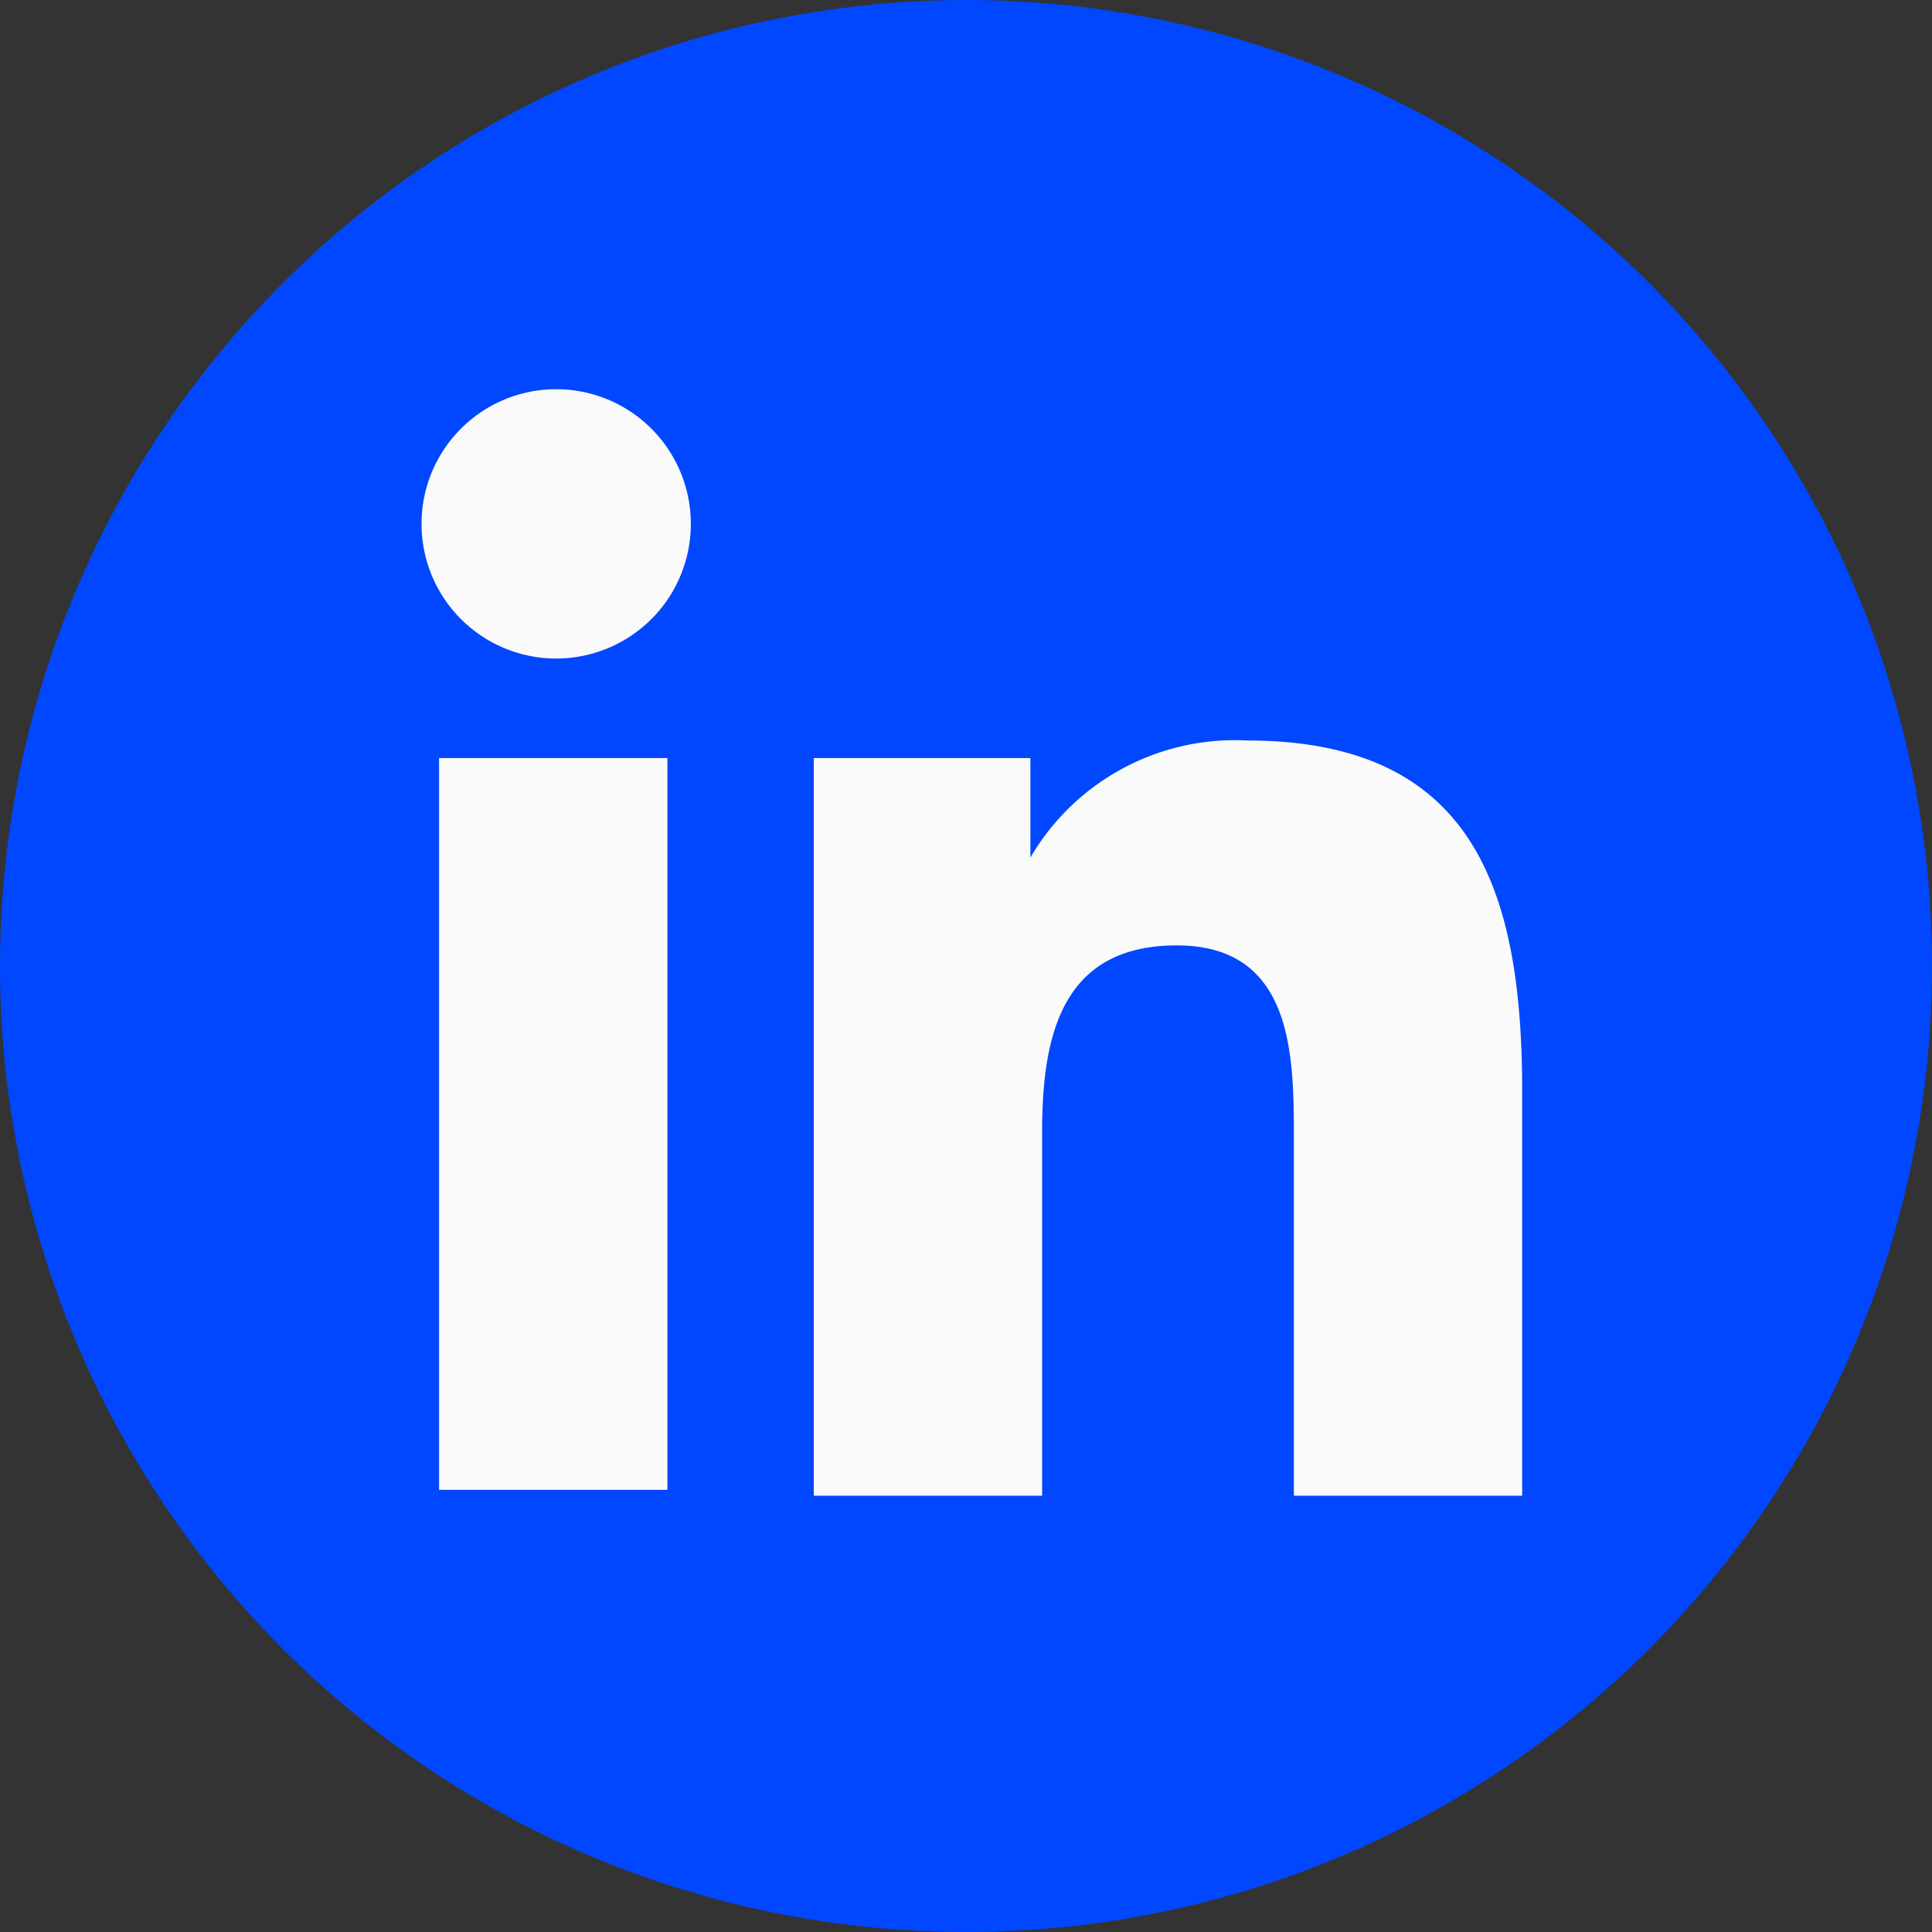
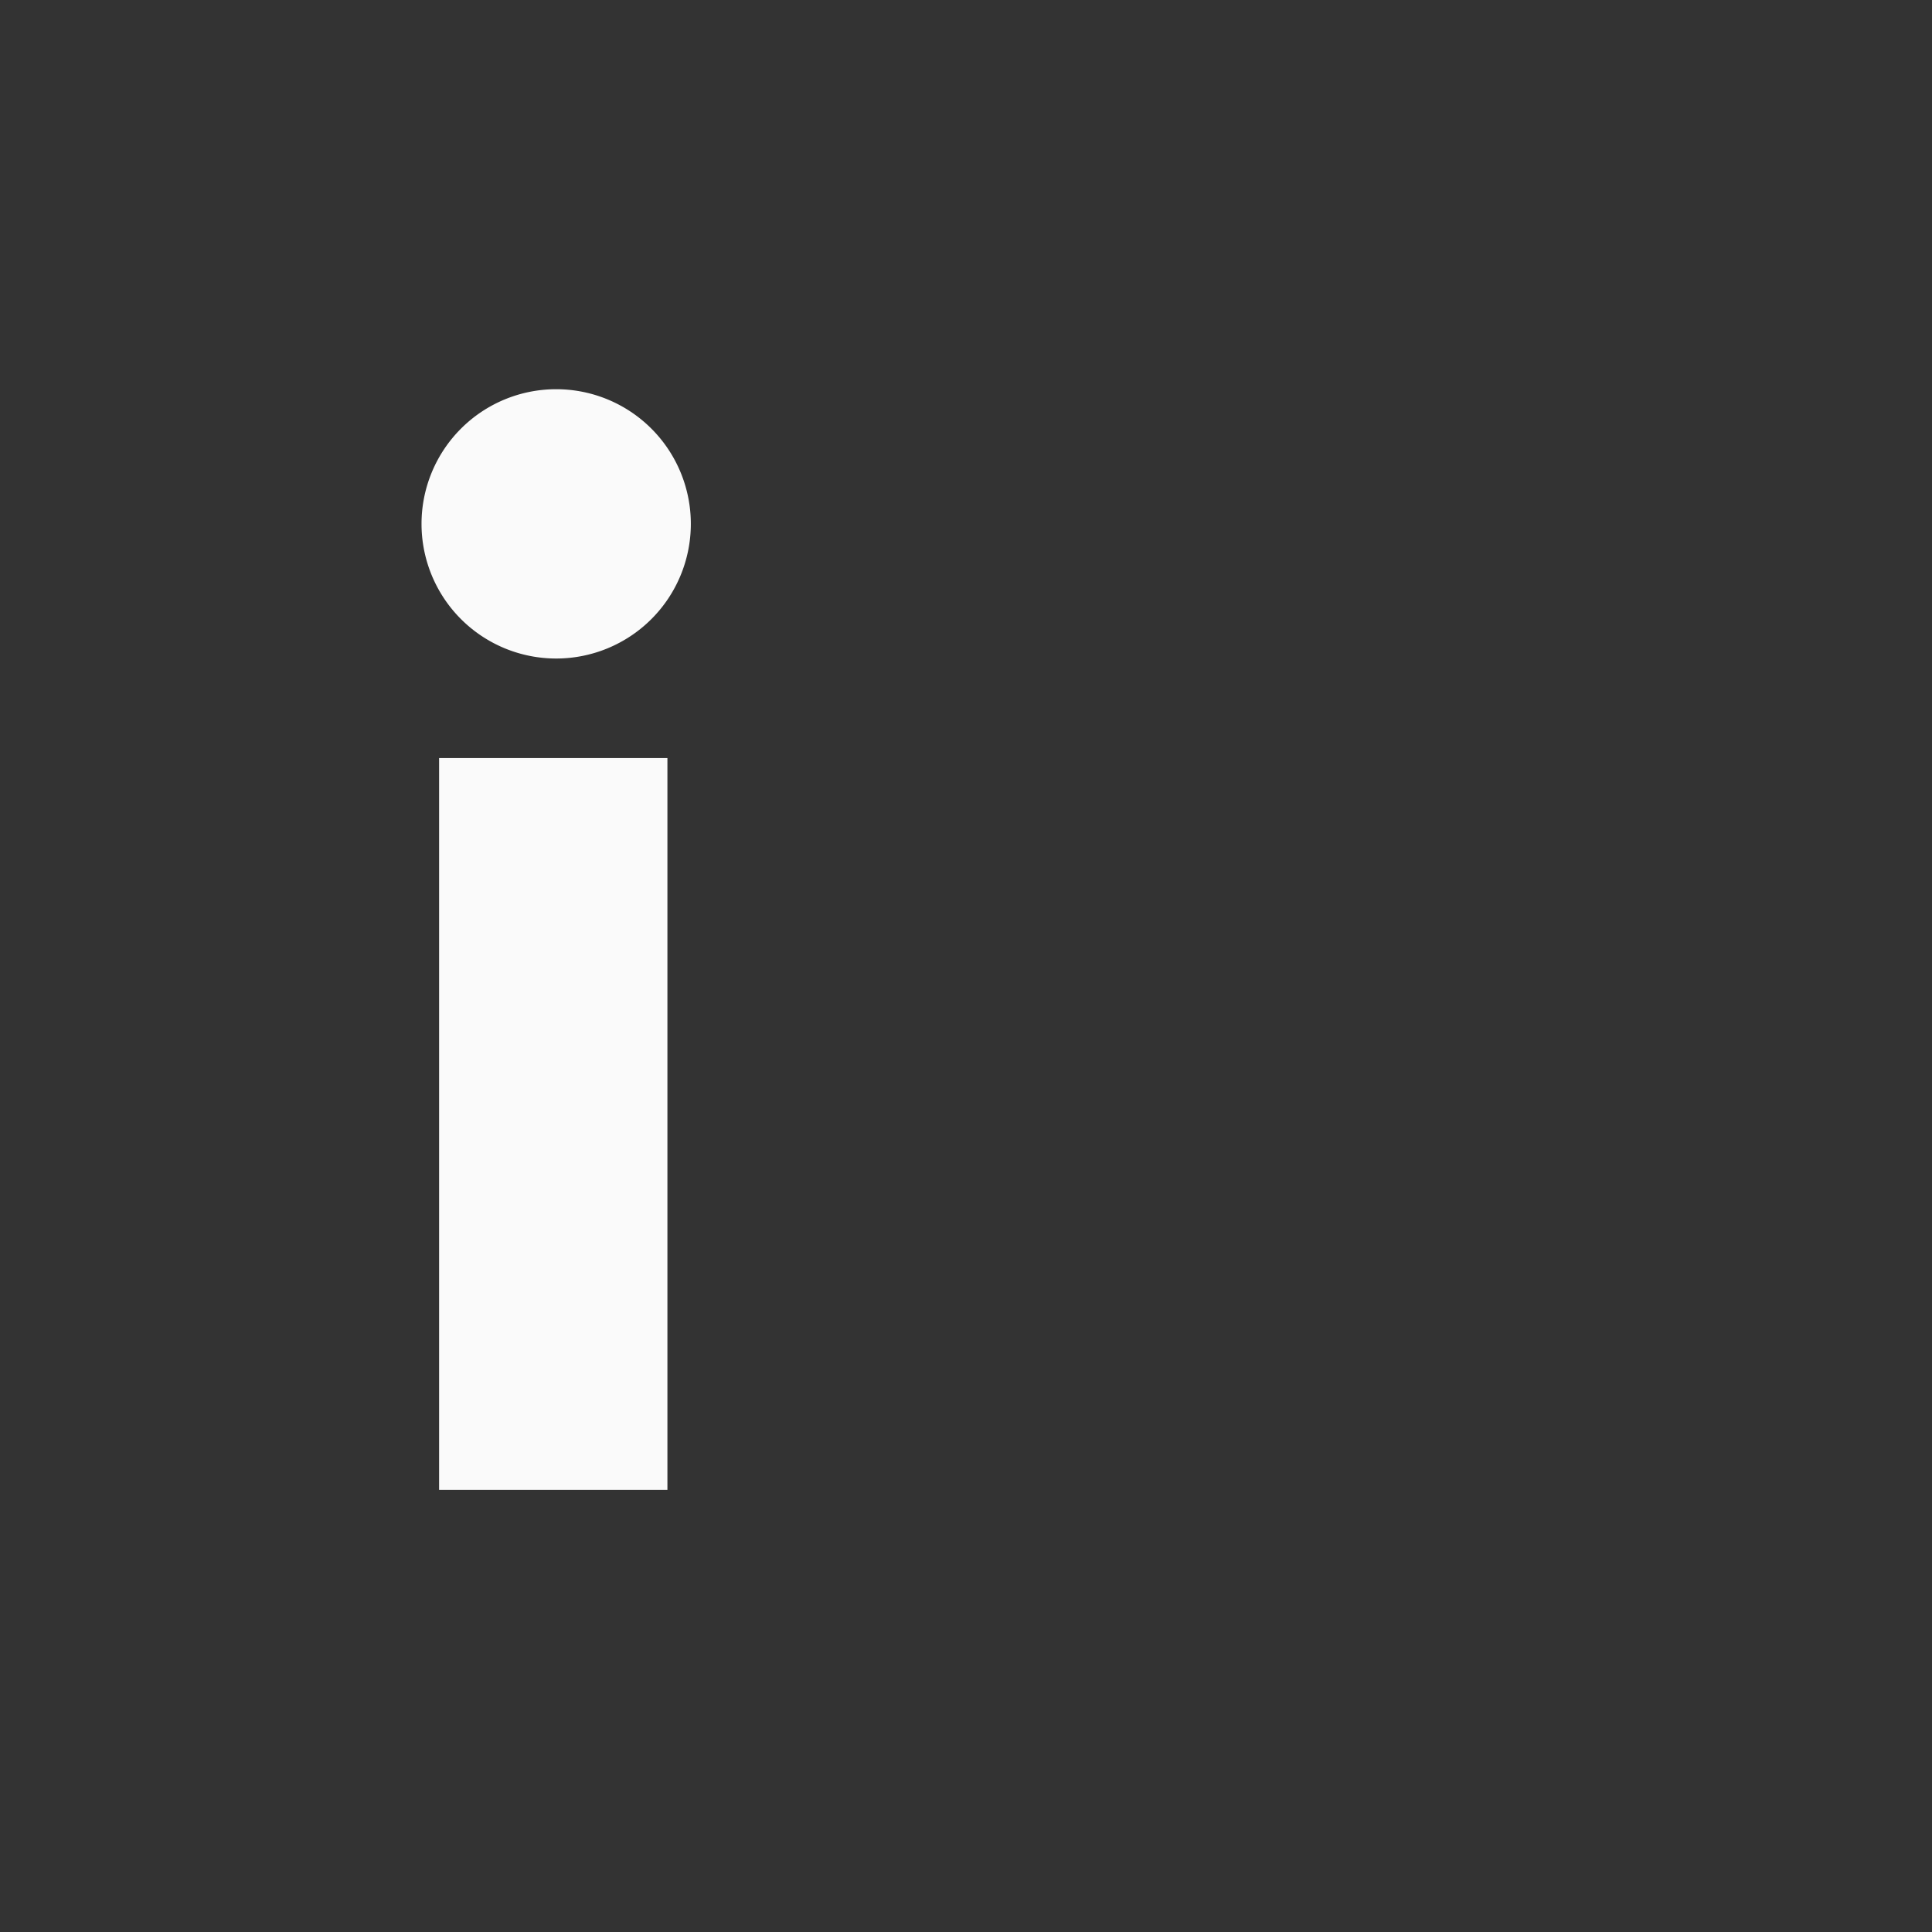
<svg xmlns="http://www.w3.org/2000/svg" width="33" height="33" viewBox="0 0 33 33">
  <rect x="0" y="0" width="33" height="33" fill="#333333" stroke="none" />
  <g id="Group_1036" data-name="Group 1036" transform="translate(-6661 -17502)">
-     <circle id="Ellipse_245" data-name="Ellipse 245" cx="16.5" cy="16.5" r="16.5" transform="translate(6661 17502)" fill="#0047ff" />
    <g id="ln" transform="translate(6661.6 17501.648)">
      <g id="Group_1033" data-name="Group 1033">
        <path id="Path_3131" data-name="Path 3131" d="M6.9,13.3h3.9V25.8H6.9ZM8.9,7a2.3,2.3,0,1,1,0,4.6A2.3,2.3,0,1,1,8.9,7" fill="#fafafa" />
-         <path id="Path_3132" data-name="Path 3132" d="M13.3,13.3H17V15h0a4.046,4.046,0,0,1,3.7-2c3.9,0,4.7,2.6,4.7,6v6.9H21.5V19.8c0-1.4,0-3.3-2-3.3s-2.3,1.6-2.3,3.2v6.2H13.3S13.3,13.3,13.3,13.3Z" fill="#fafafa" />
      </g>
    </g>
  </g>
</svg>